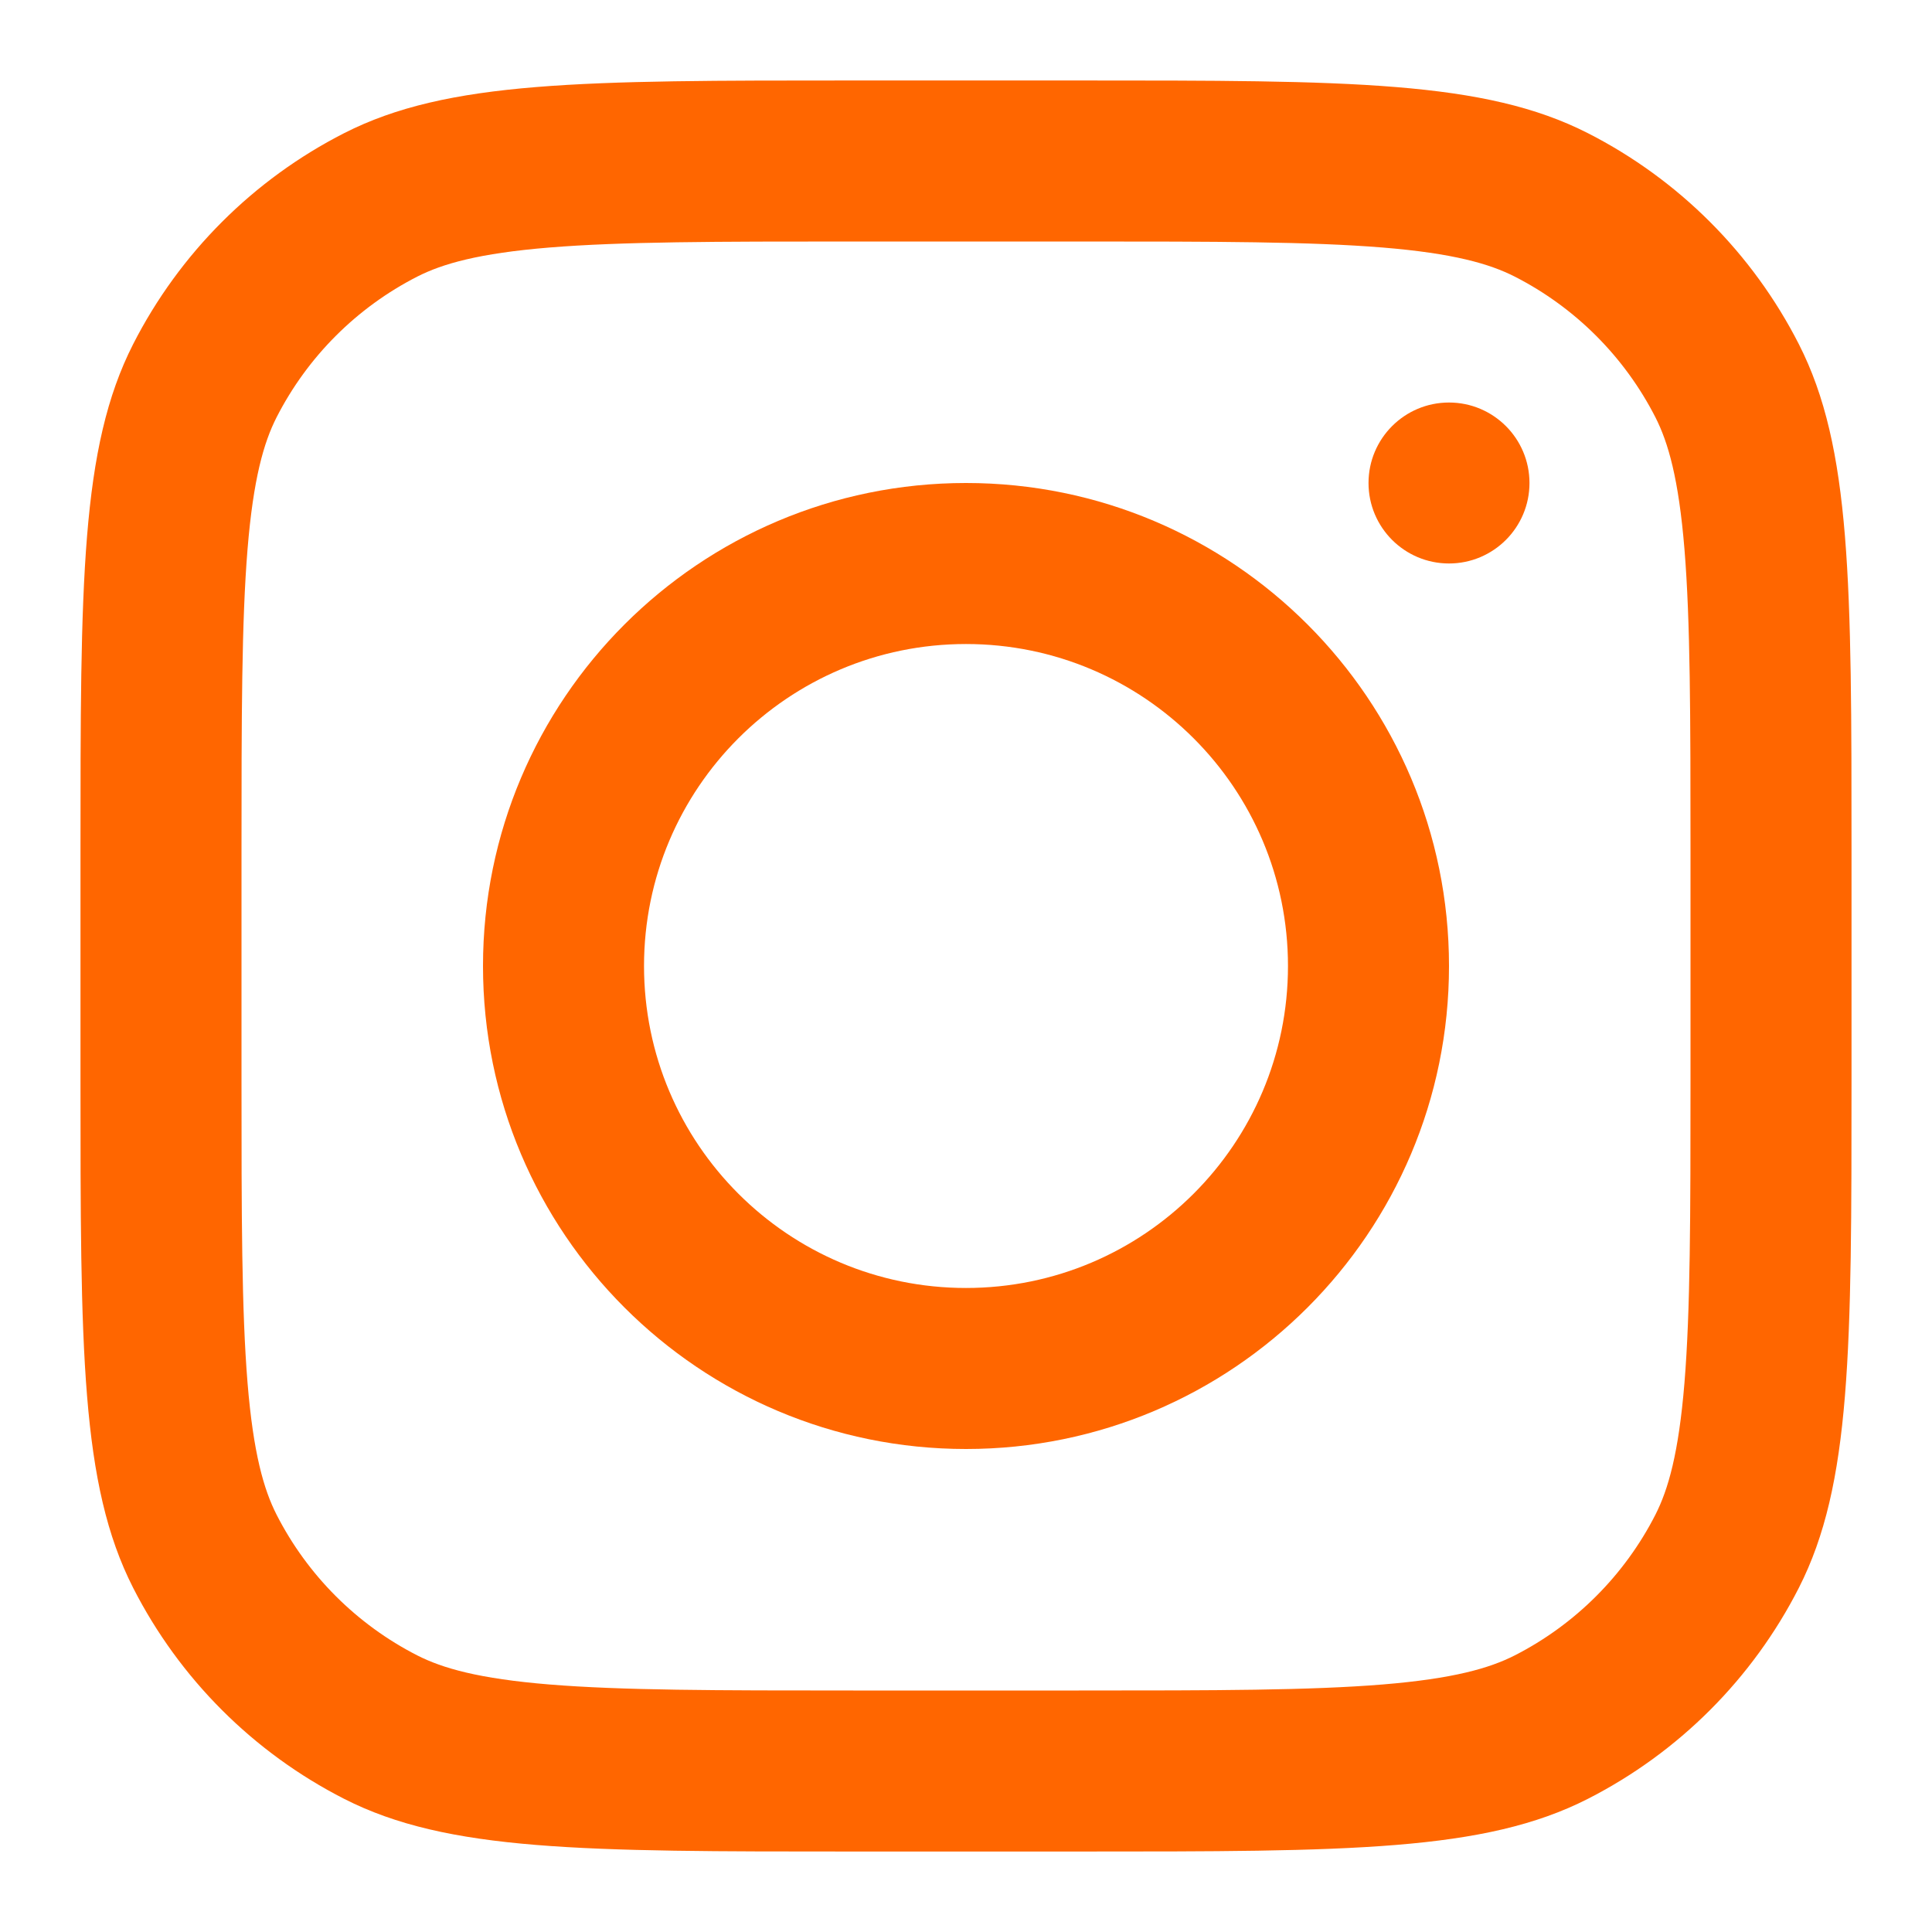
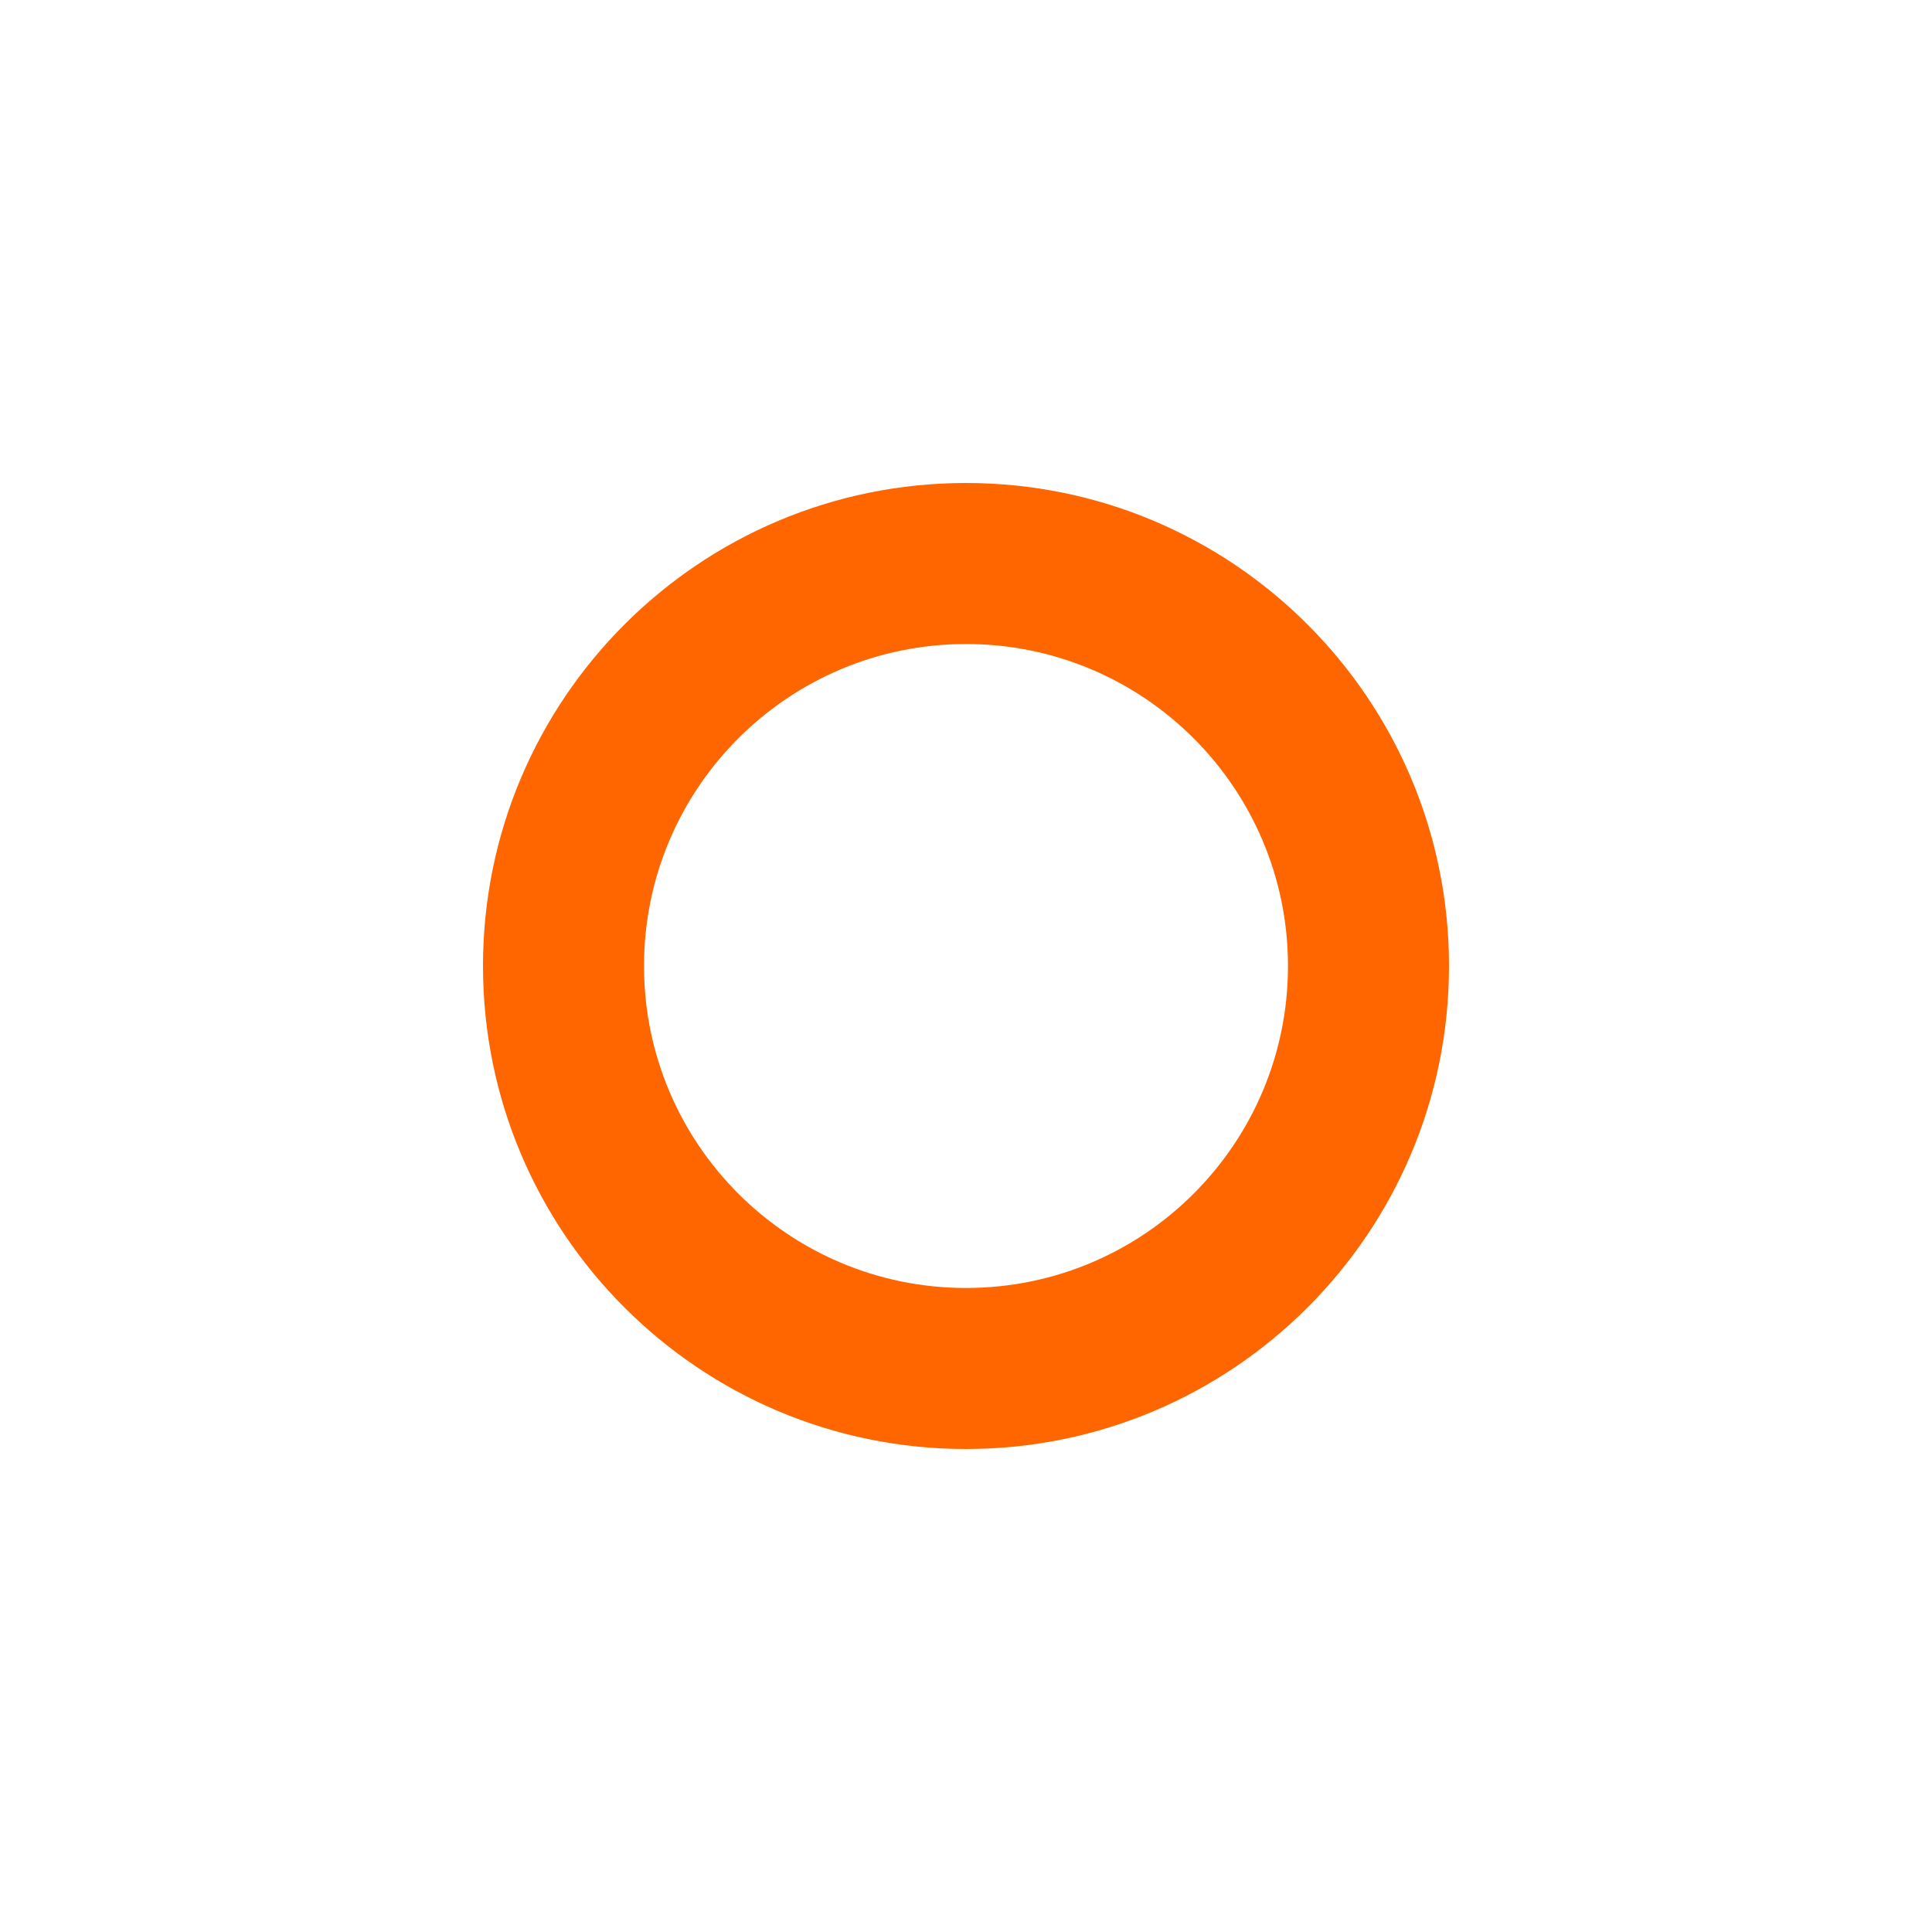
<svg xmlns="http://www.w3.org/2000/svg" width="32" height="32" viewBox="0 0 32 32" fill="none">
  <g id="instagram_svgrepo.com">
    <path id="Vector" fill-rule="evenodd" clip-rule="evenodd" d="M16 24C20.418 24 24 20.418 24 16C24 11.582 20.418 8 16 8C11.582 8 8 11.582 8 16C8 20.418 11.582 24 16 24ZM16 21.333C18.945 21.333 21.333 18.945 21.333 16C21.333 13.055 18.945 10.667 16 10.667C13.055 10.667 10.667 13.055 10.667 16C10.667 18.945 13.055 21.333 16 21.333Z" fill="#FF6600" />
-     <path id="Vector_2" d="M24 6.667C23.264 6.667 22.667 7.264 22.667 8C22.667 8.736 23.264 9.333 24 9.333C24.736 9.333 25.333 8.736 25.333 8C25.333 7.264 24.736 6.667 24 6.667Z" fill="#FF6600" />
-     <path id="Vector_3" fill-rule="evenodd" clip-rule="evenodd" d="M2.205 5.701C1.333 7.413 1.333 9.653 1.333 14.133V17.867C1.333 22.347 1.333 24.587 2.205 26.299C2.972 27.804 4.196 29.028 5.701 29.795C7.413 30.667 9.653 30.667 14.133 30.667H17.867C22.347 30.667 24.587 30.667 26.299 29.795C27.804 29.028 29.028 27.804 29.795 26.299C30.667 24.587 30.667 22.347 30.667 17.867V14.133C30.667 9.653 30.667 7.413 29.795 5.701C29.028 4.196 27.804 2.972 26.299 2.205C24.587 1.333 22.347 1.333 17.867 1.333H14.133C9.653 1.333 7.413 1.333 5.701 2.205C4.196 2.972 2.972 4.196 2.205 5.701ZM17.867 4H14.133C11.849 4 10.296 4.002 9.096 4.1C7.927 4.196 7.329 4.369 6.912 4.581C5.909 5.093 5.093 5.909 4.581 6.912C4.369 7.329 4.196 7.927 4.1 9.096C4.002 10.296 4 11.849 4 14.133V17.867C4 20.151 4.002 21.704 4.1 22.904C4.196 24.073 4.369 24.671 4.581 25.088C5.093 26.091 5.909 26.907 6.912 27.419C7.329 27.631 7.927 27.804 9.096 27.9C10.296 27.998 11.849 28 14.133 28H17.867C20.151 28 21.704 27.998 22.904 27.9C24.073 27.804 24.671 27.631 25.088 27.419C26.091 26.907 26.907 26.091 27.419 25.088C27.631 24.671 27.804 24.073 27.9 22.904C27.998 21.704 28 20.151 28 17.867V14.133C28 11.849 27.998 10.296 27.9 9.096C27.804 7.927 27.631 7.329 27.419 6.912C26.907 5.909 26.091 5.093 25.088 4.581C24.671 4.369 24.073 4.196 22.904 4.1C21.704 4.002 20.151 4 17.867 4Z" fill="#FF6600" />
  </g>
</svg>